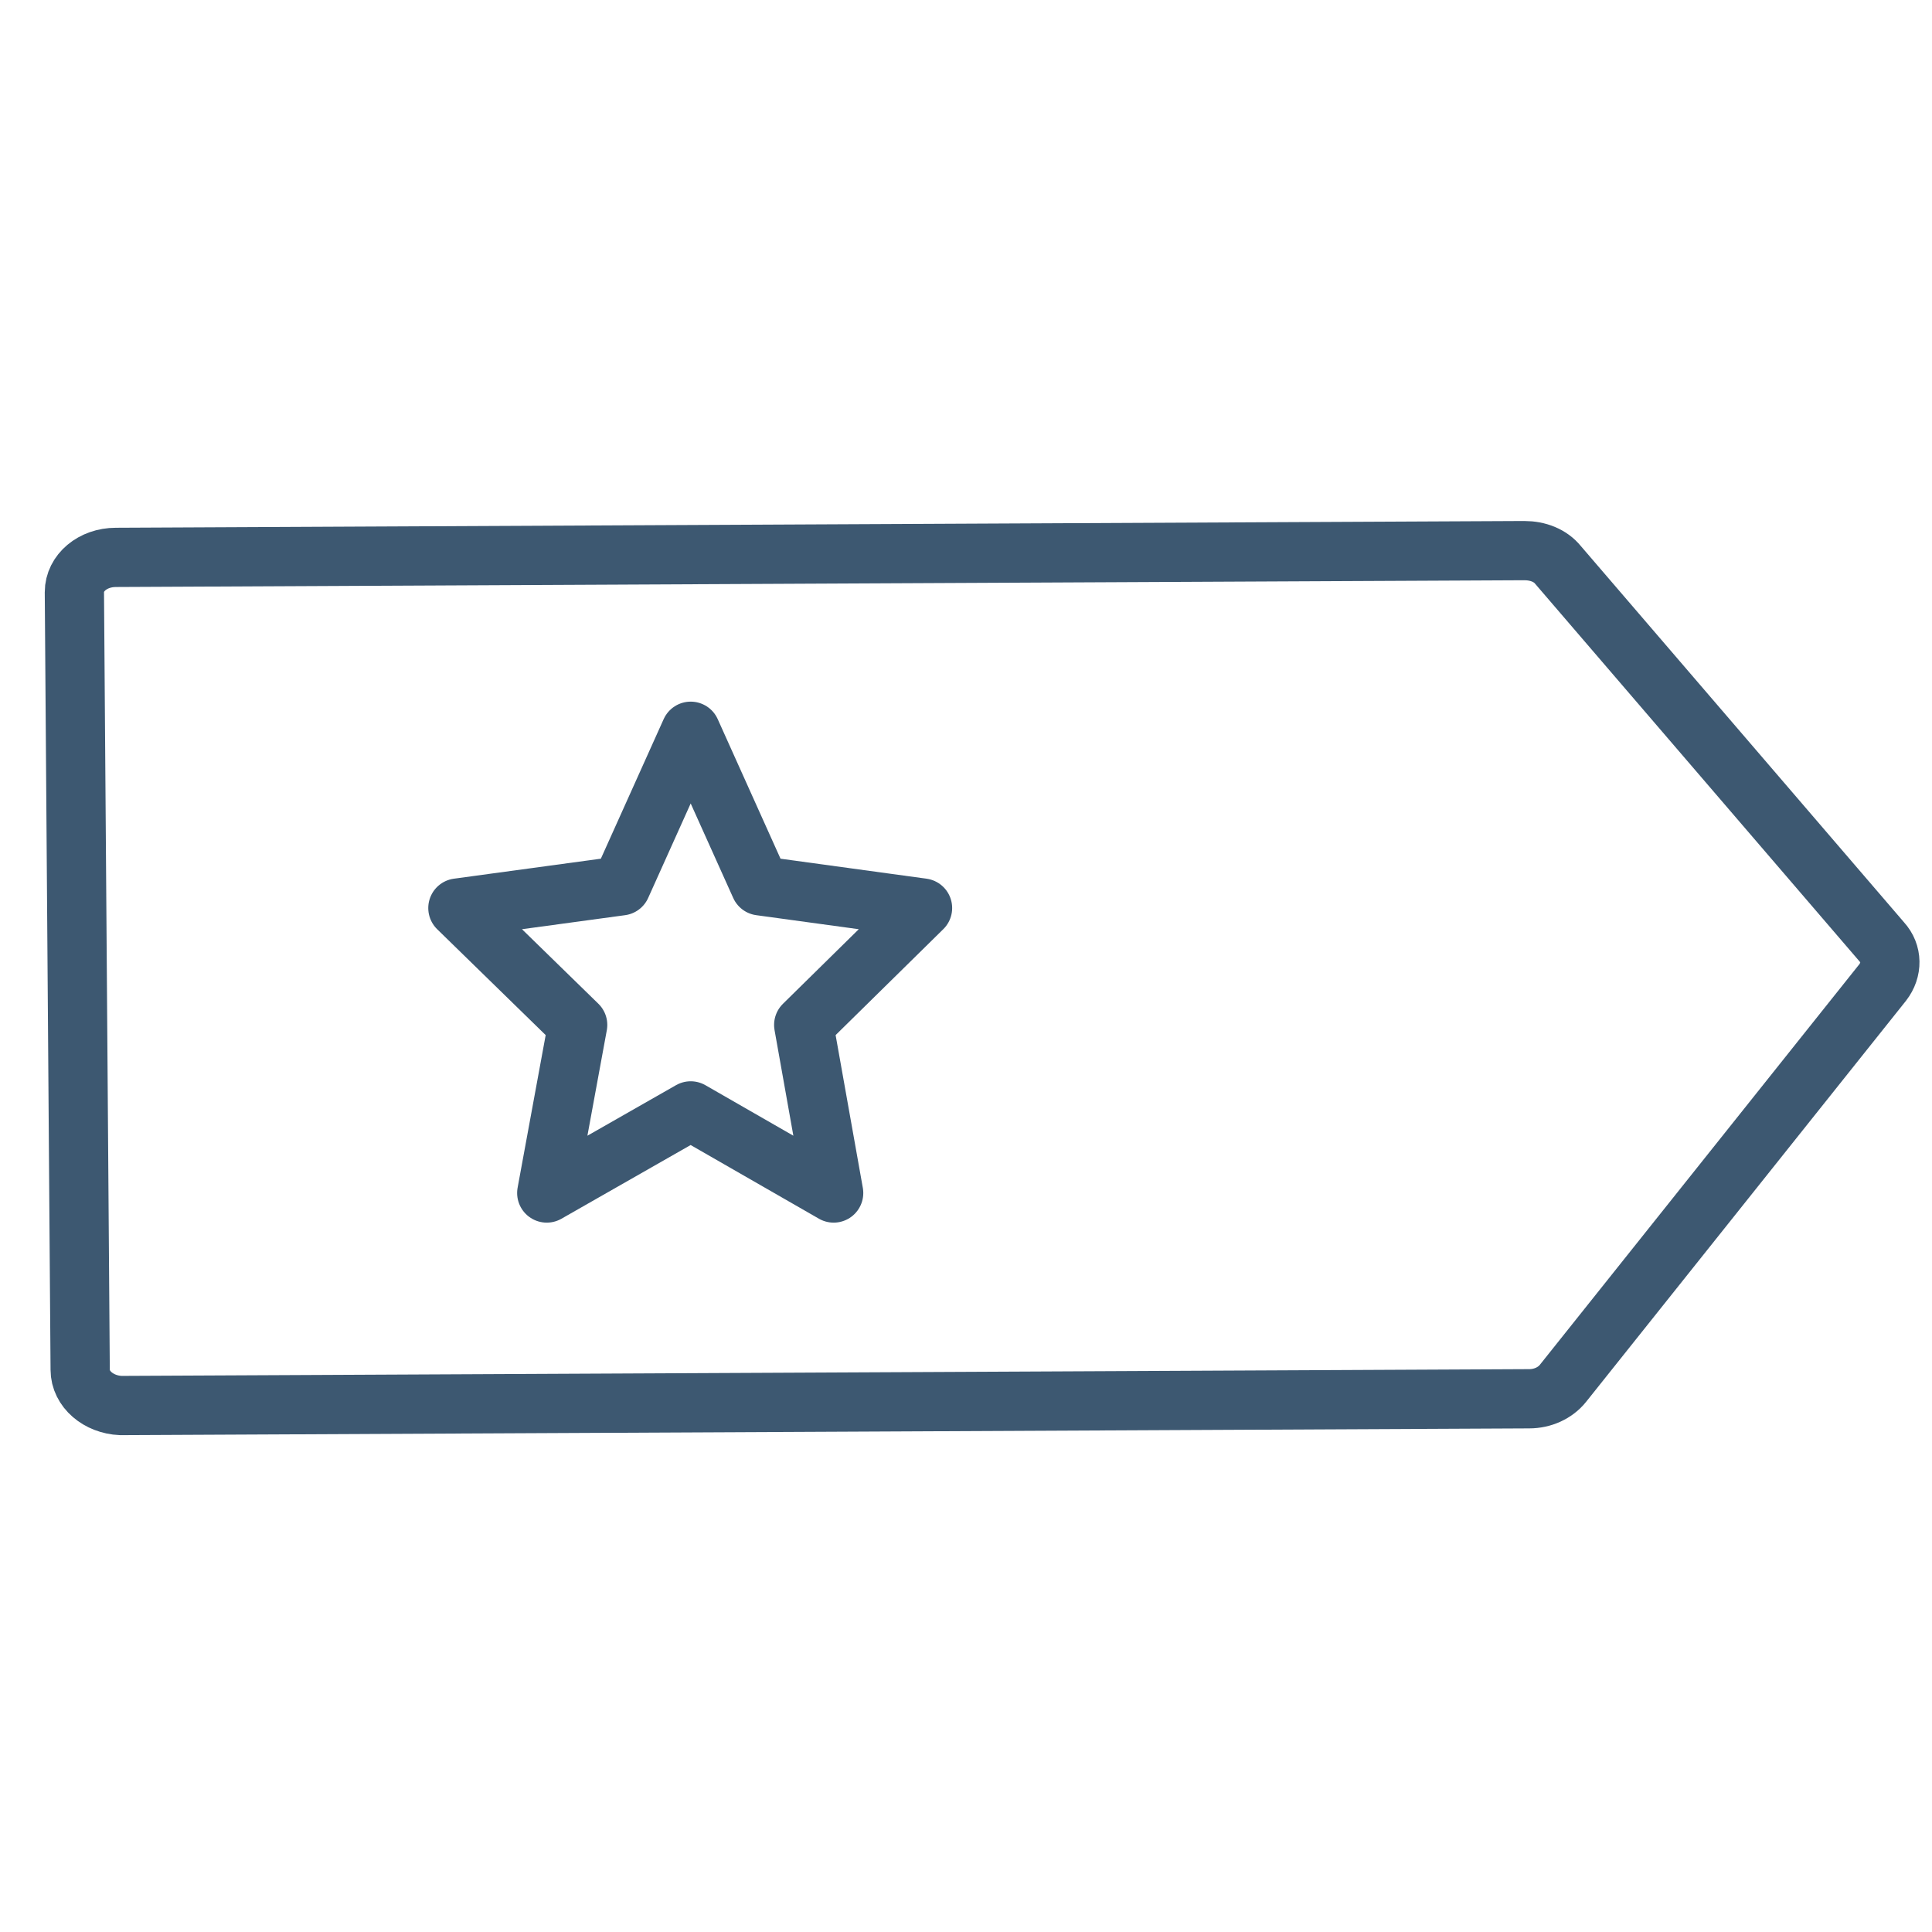
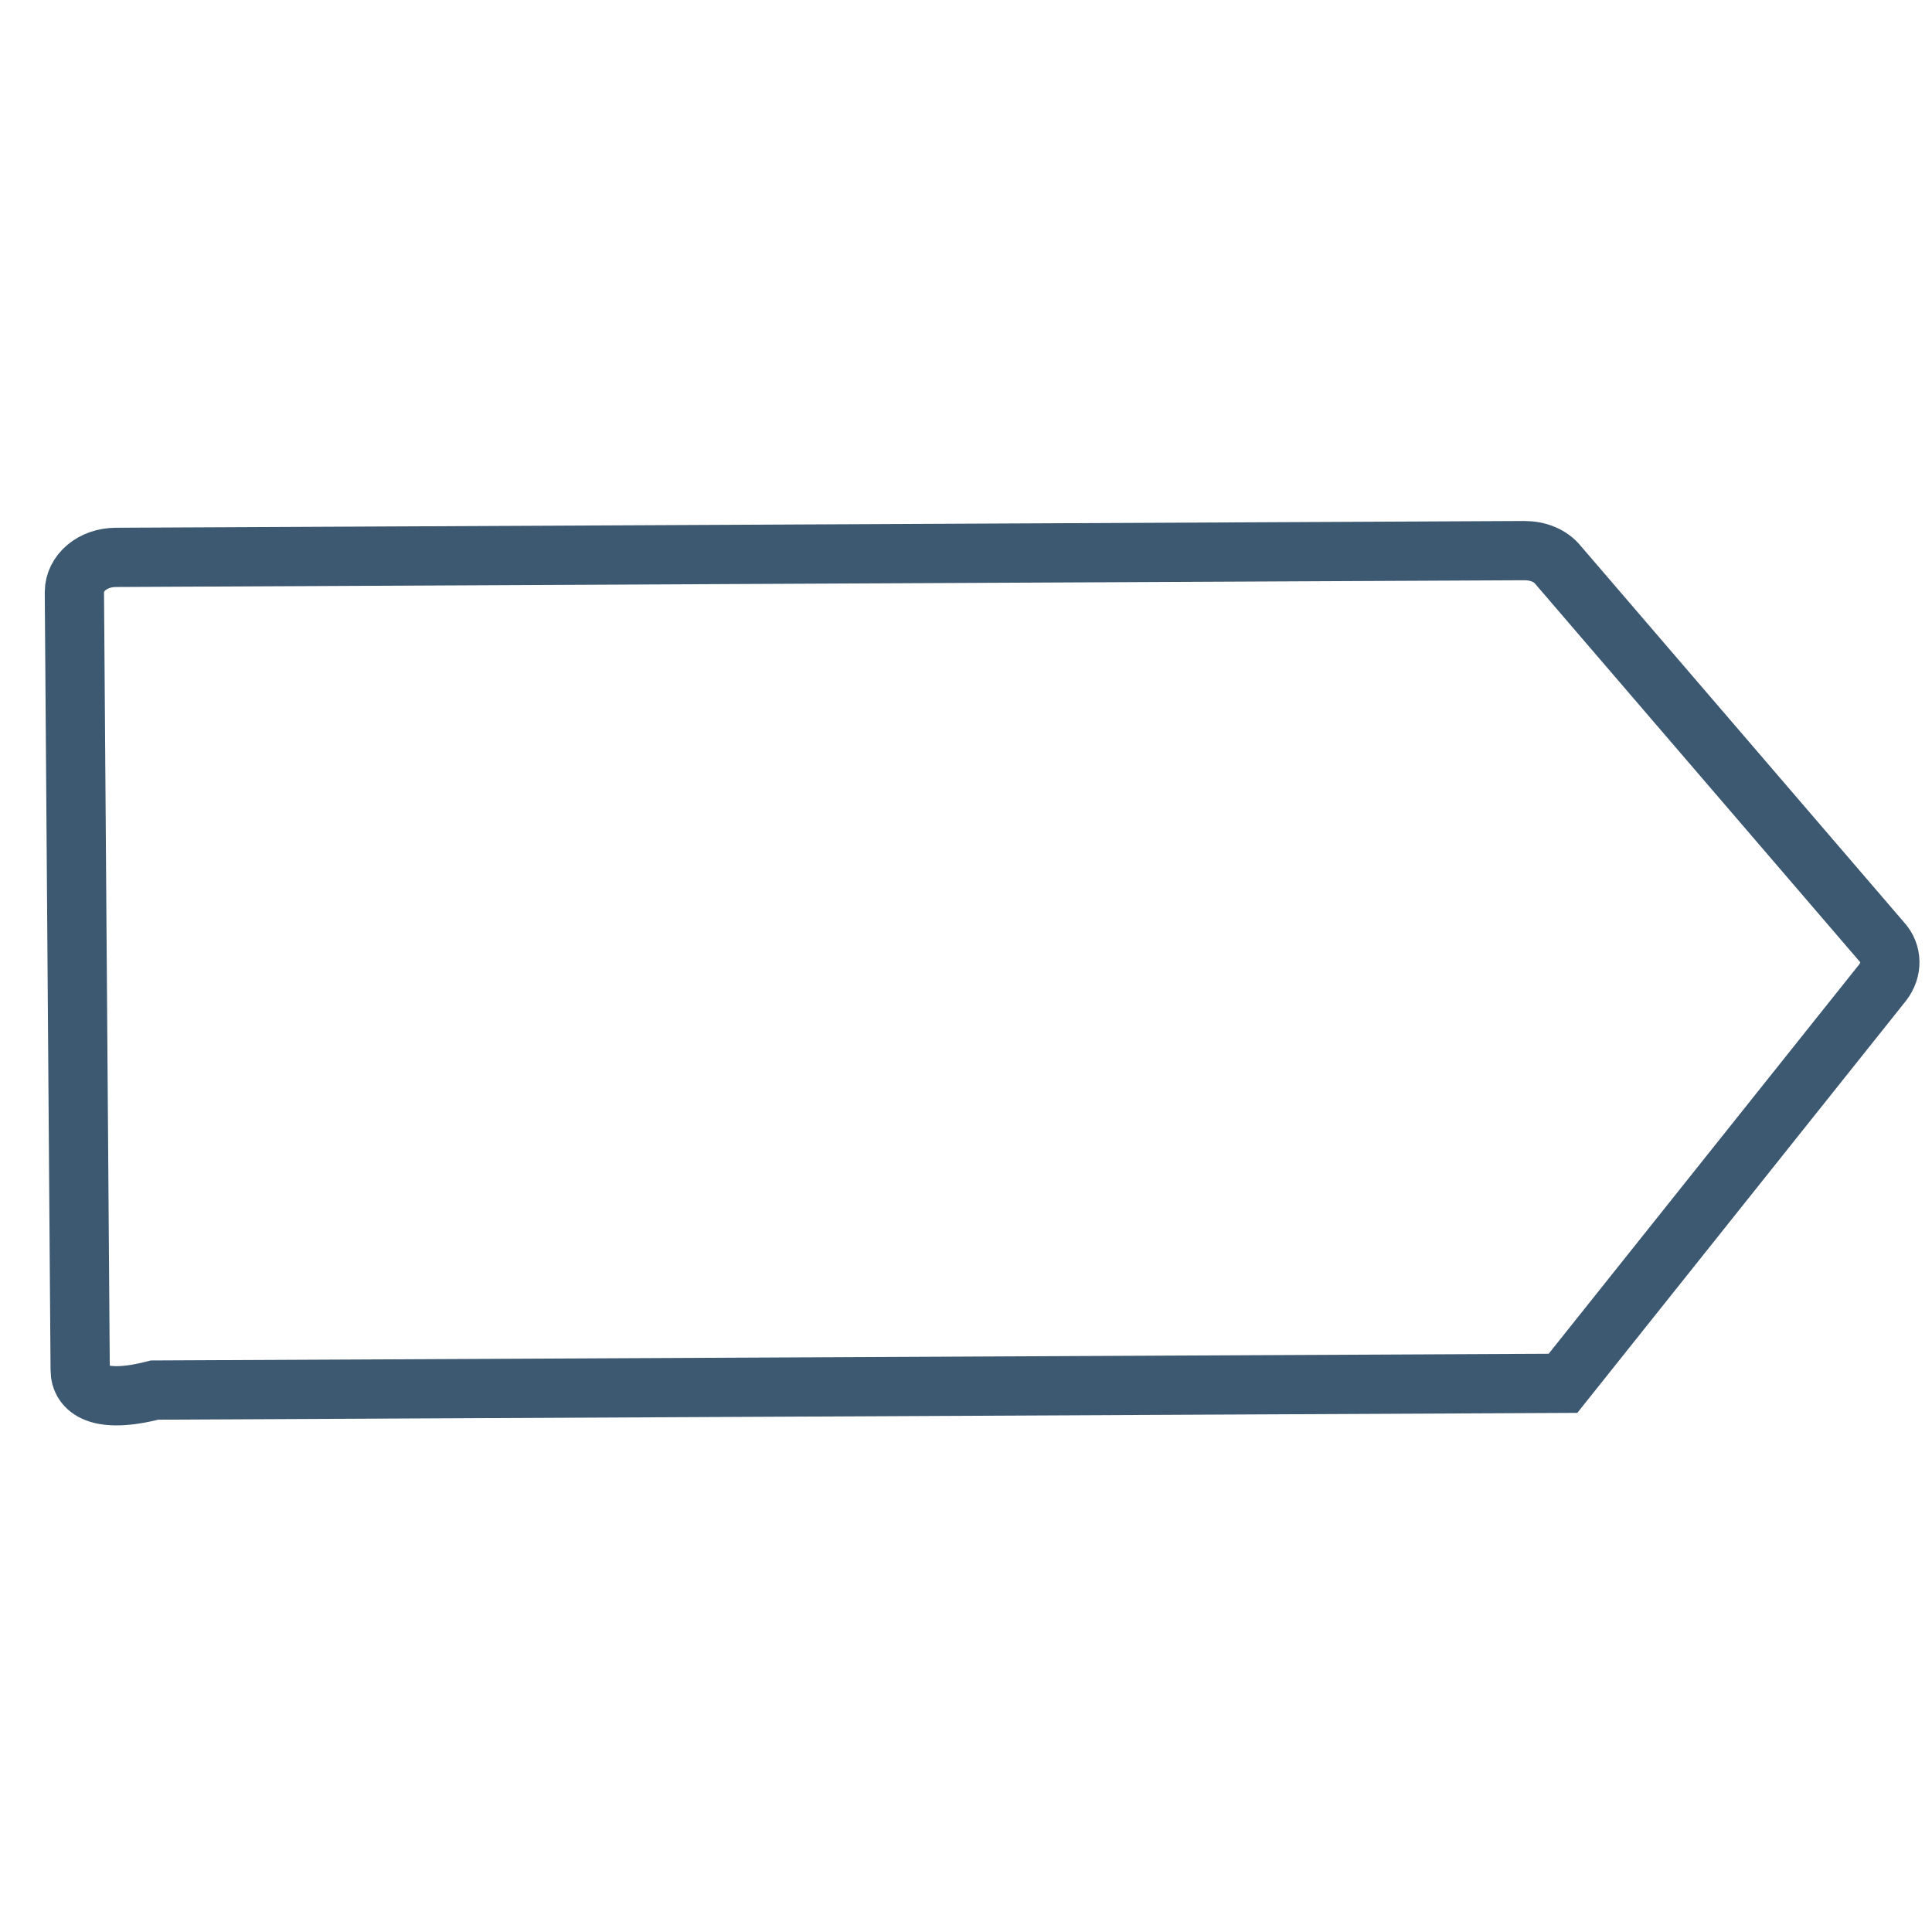
<svg xmlns="http://www.w3.org/2000/svg" version="1.1" id="Layer_1" x="0px" y="0px" viewBox="0 0 200 200" style="enable-background:new 0 0 200 200;" xml:space="preserve">
  <style type="text/css">
	.st0{fill:none;stroke:#3D5871;stroke-width:6.133;}
	.st1{fill:none;stroke:#3D5871;stroke-width:6.133;stroke-linejoin:round;}
</style>
  <g>
    <g>
-       <path class="st0" d="M8.3,141.8L7.7,61.3c0-2,1.9-3.6,4.3-3.6L157.8,57c1.4,0,2.7,0.5,3.5,1.5l33.5,39c1.1,1.2,1.1,2.9,0.1,4.2    l-33.1,41.5c-0.8,1-2.1,1.6-3.5,1.6l-145.8,0.7C10.2,145.4,8.3,143.8,8.3,141.8z" />
+       <path class="st0" d="M8.3,141.8L7.7,61.3c0-2,1.9-3.6,4.3-3.6L157.8,57c1.4,0,2.7,0.5,3.5,1.5l33.5,39c1.1,1.2,1.1,2.9,0.1,4.2    l-33.1,41.5l-145.8,0.7C10.2,145.4,8.3,143.8,8.3,141.8z" />
    </g>
-     <polygon class="st1" points="71.5,75.7 64.3,91.7 47.4,94 59.8,106.1 56.6,123.5 71.5,115 86.3,123.5 83.2,106.1 95.5,94    78.7,91.7  " />
  </g>
</svg>